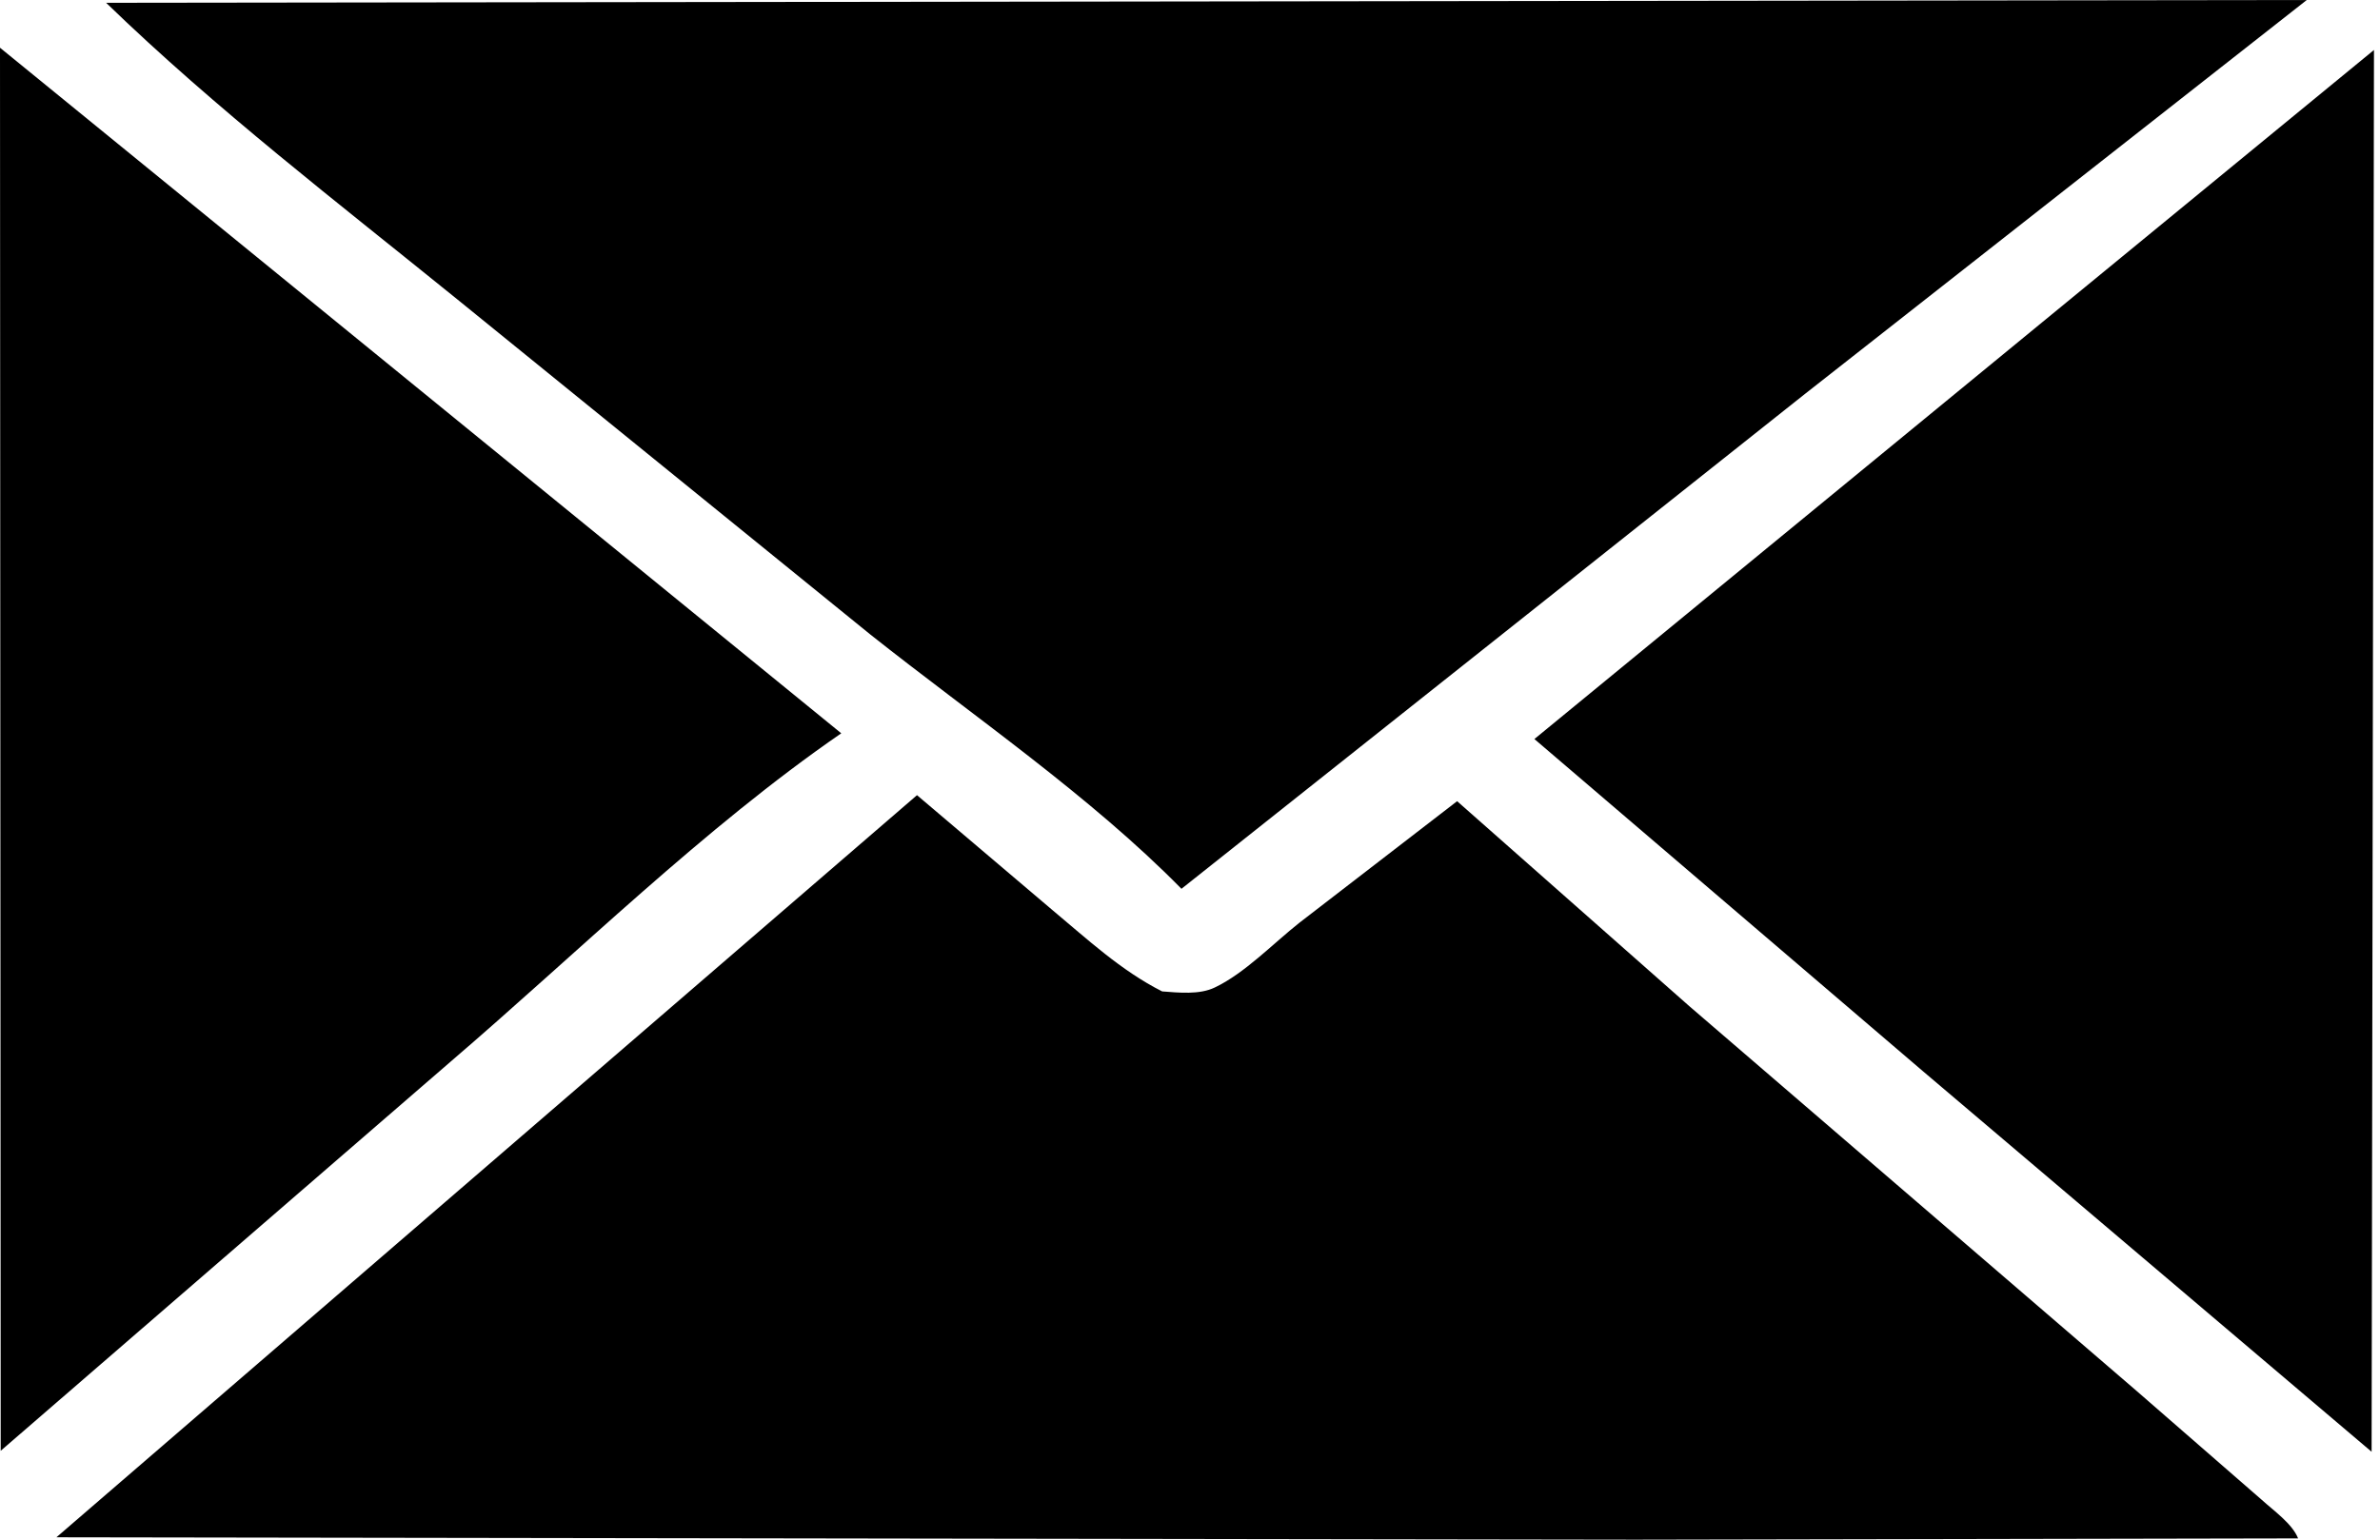
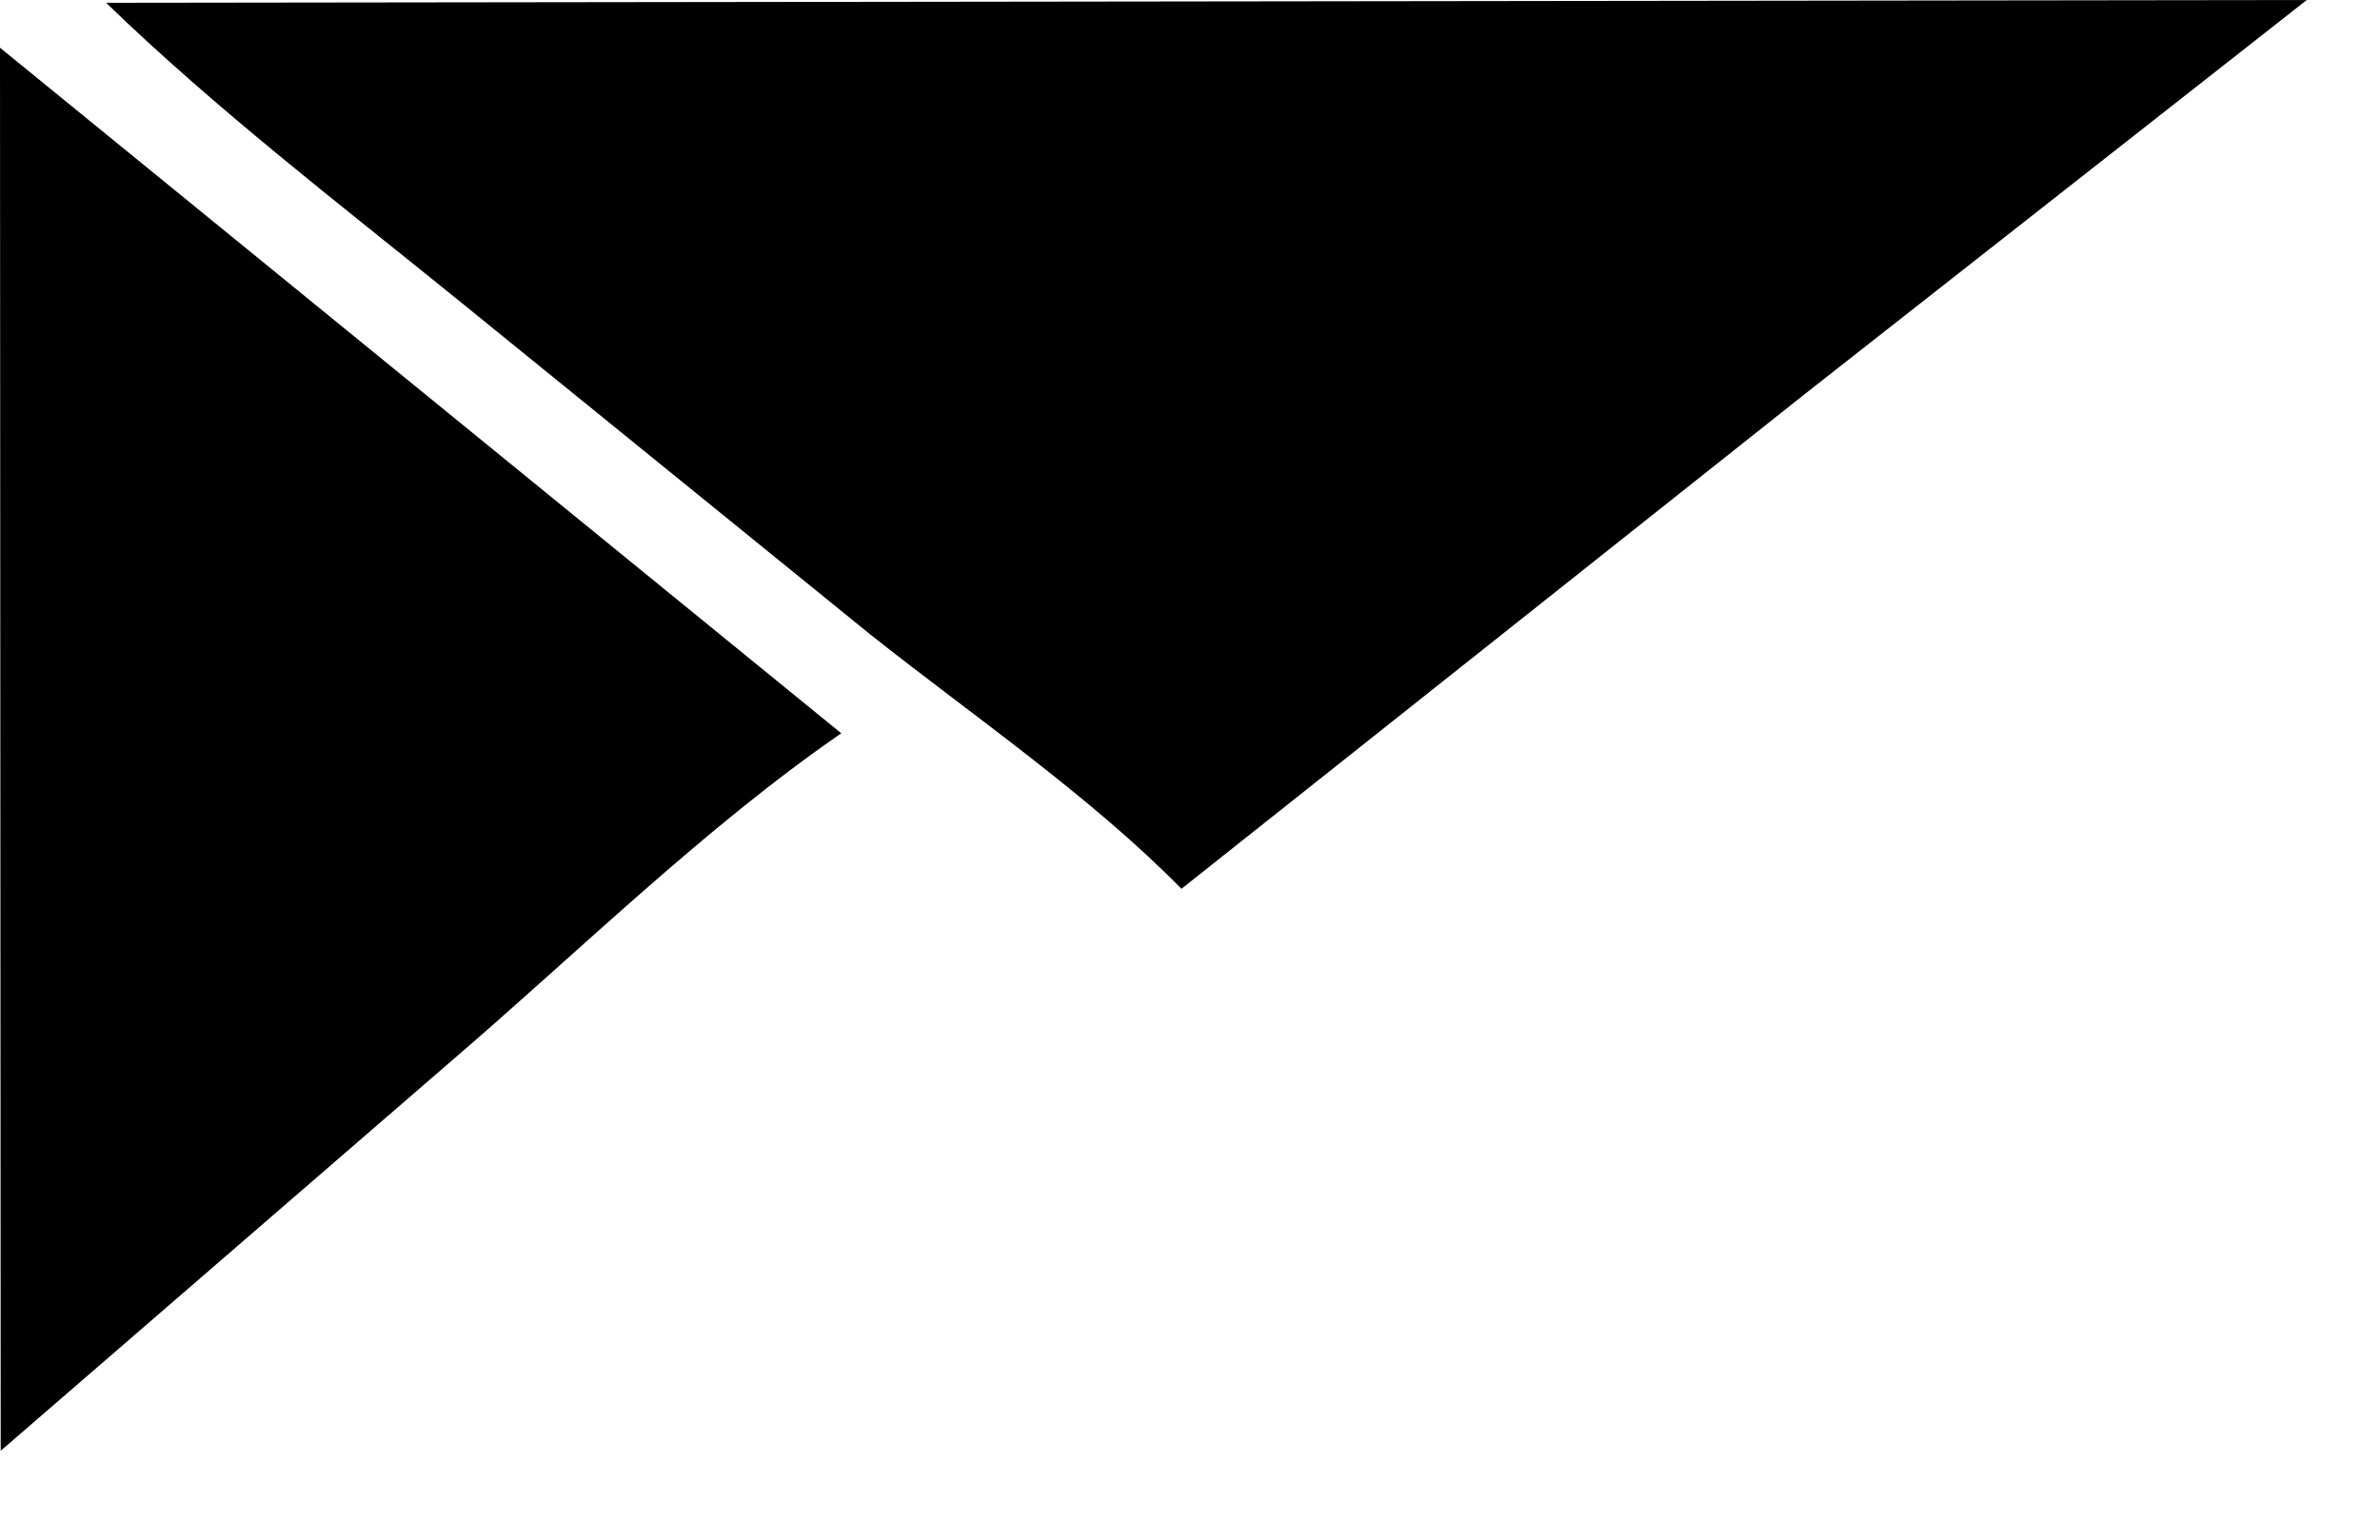
<svg xmlns="http://www.w3.org/2000/svg" width="17" height="11" viewBox="0 0 17 11" fill="none">
  <path d="M0 0.341L6.009 5.239C5.032 5.912 4.117 6.815 3.215 7.588L0.005 10.365L0 0.341Z" fill="black" />
-   <path d="M16.957 0.357L16.94 10.372L13.735 7.653L10.96 5.28L16.957 0.357Z" fill="black" />
  <path d="M0.758 0.02L16.477 0L12.893 2.814L8.439 6.35C7.792 5.691 6.947 5.112 6.219 4.535L3.263 2.136C2.414 1.448 1.543 0.78 0.758 0.02Z" fill="black" />
-   <path d="M6.55 5.681L7.515 6.5C7.767 6.71 8.005 6.933 8.301 7.083C8.419 7.092 8.568 7.108 8.677 7.055C8.889 6.955 9.097 6.738 9.282 6.592L10.408 5.724L12.066 7.188L15.261 9.937L16.156 10.716C16.238 10.791 16.374 10.886 16.415 10.991L11.681 11L0.403 10.983L6.55 5.681Z" fill="black" />
</svg>